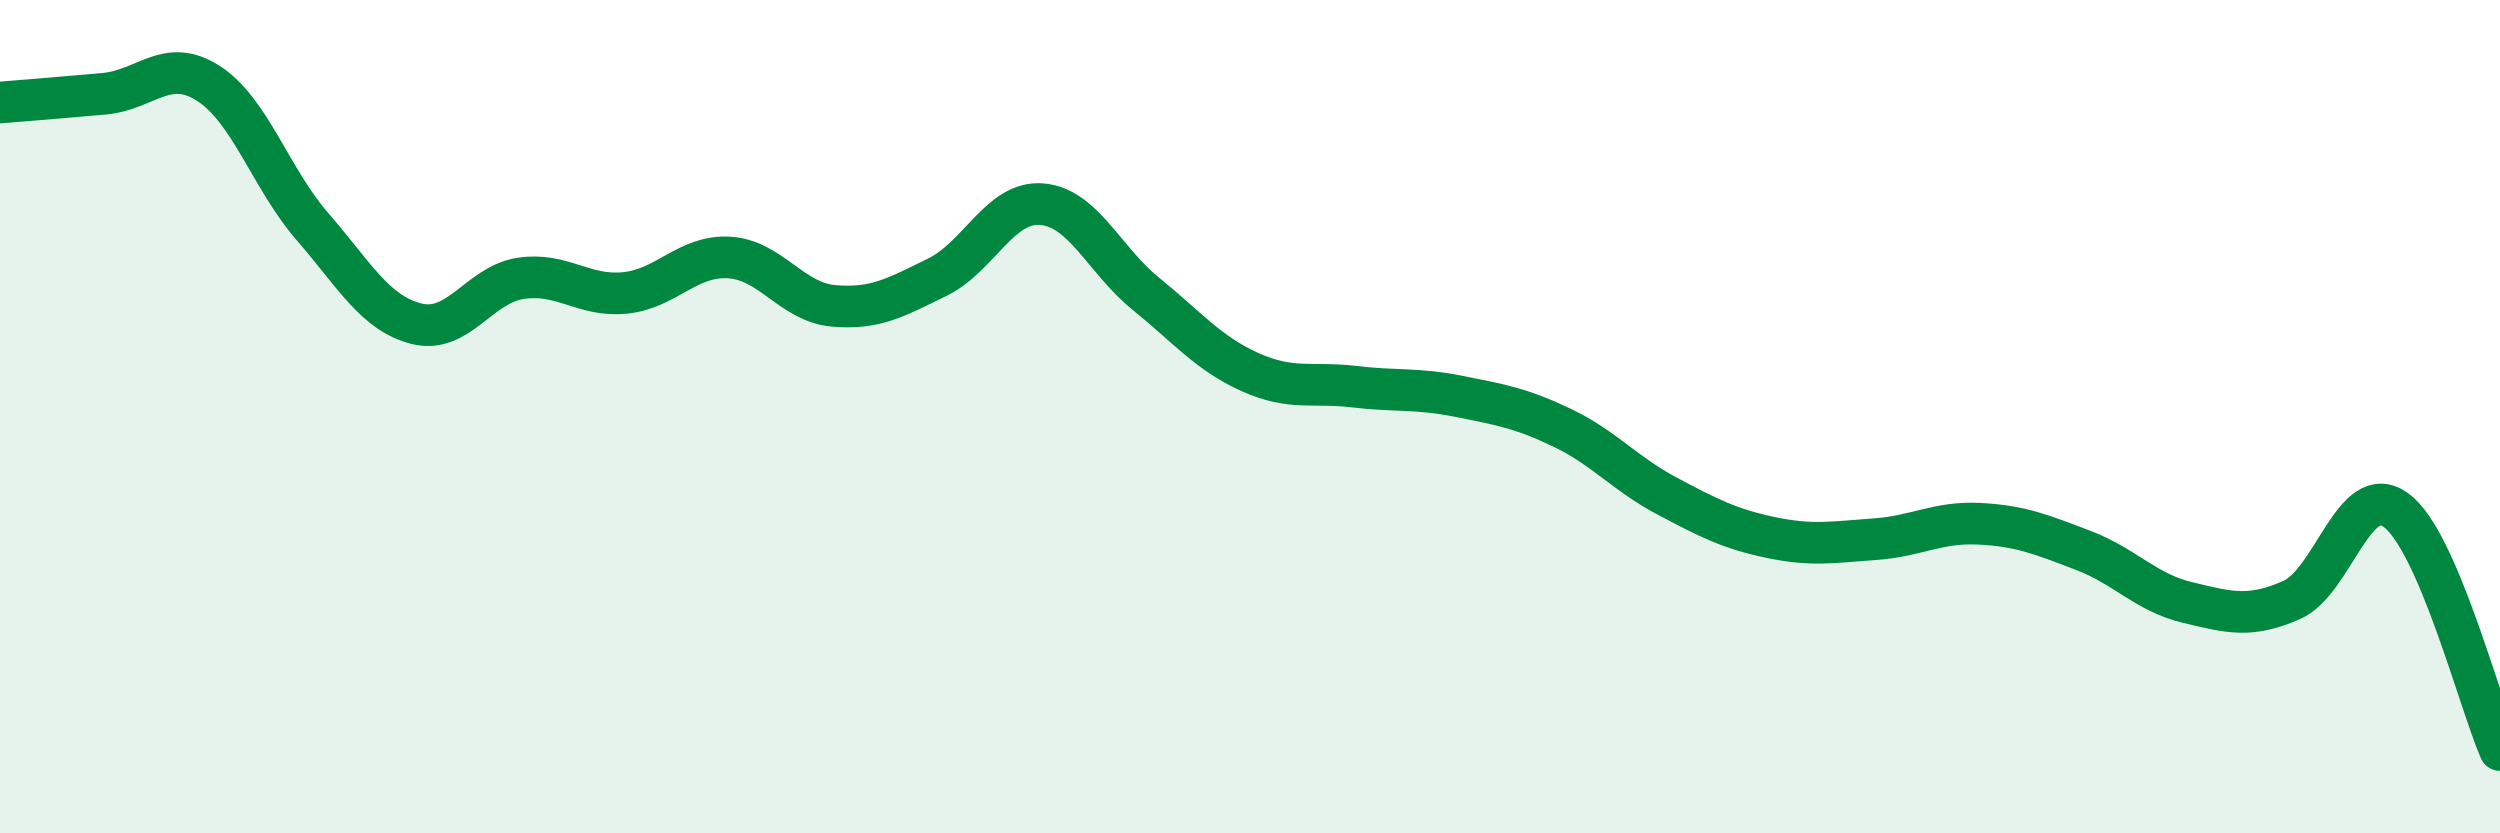
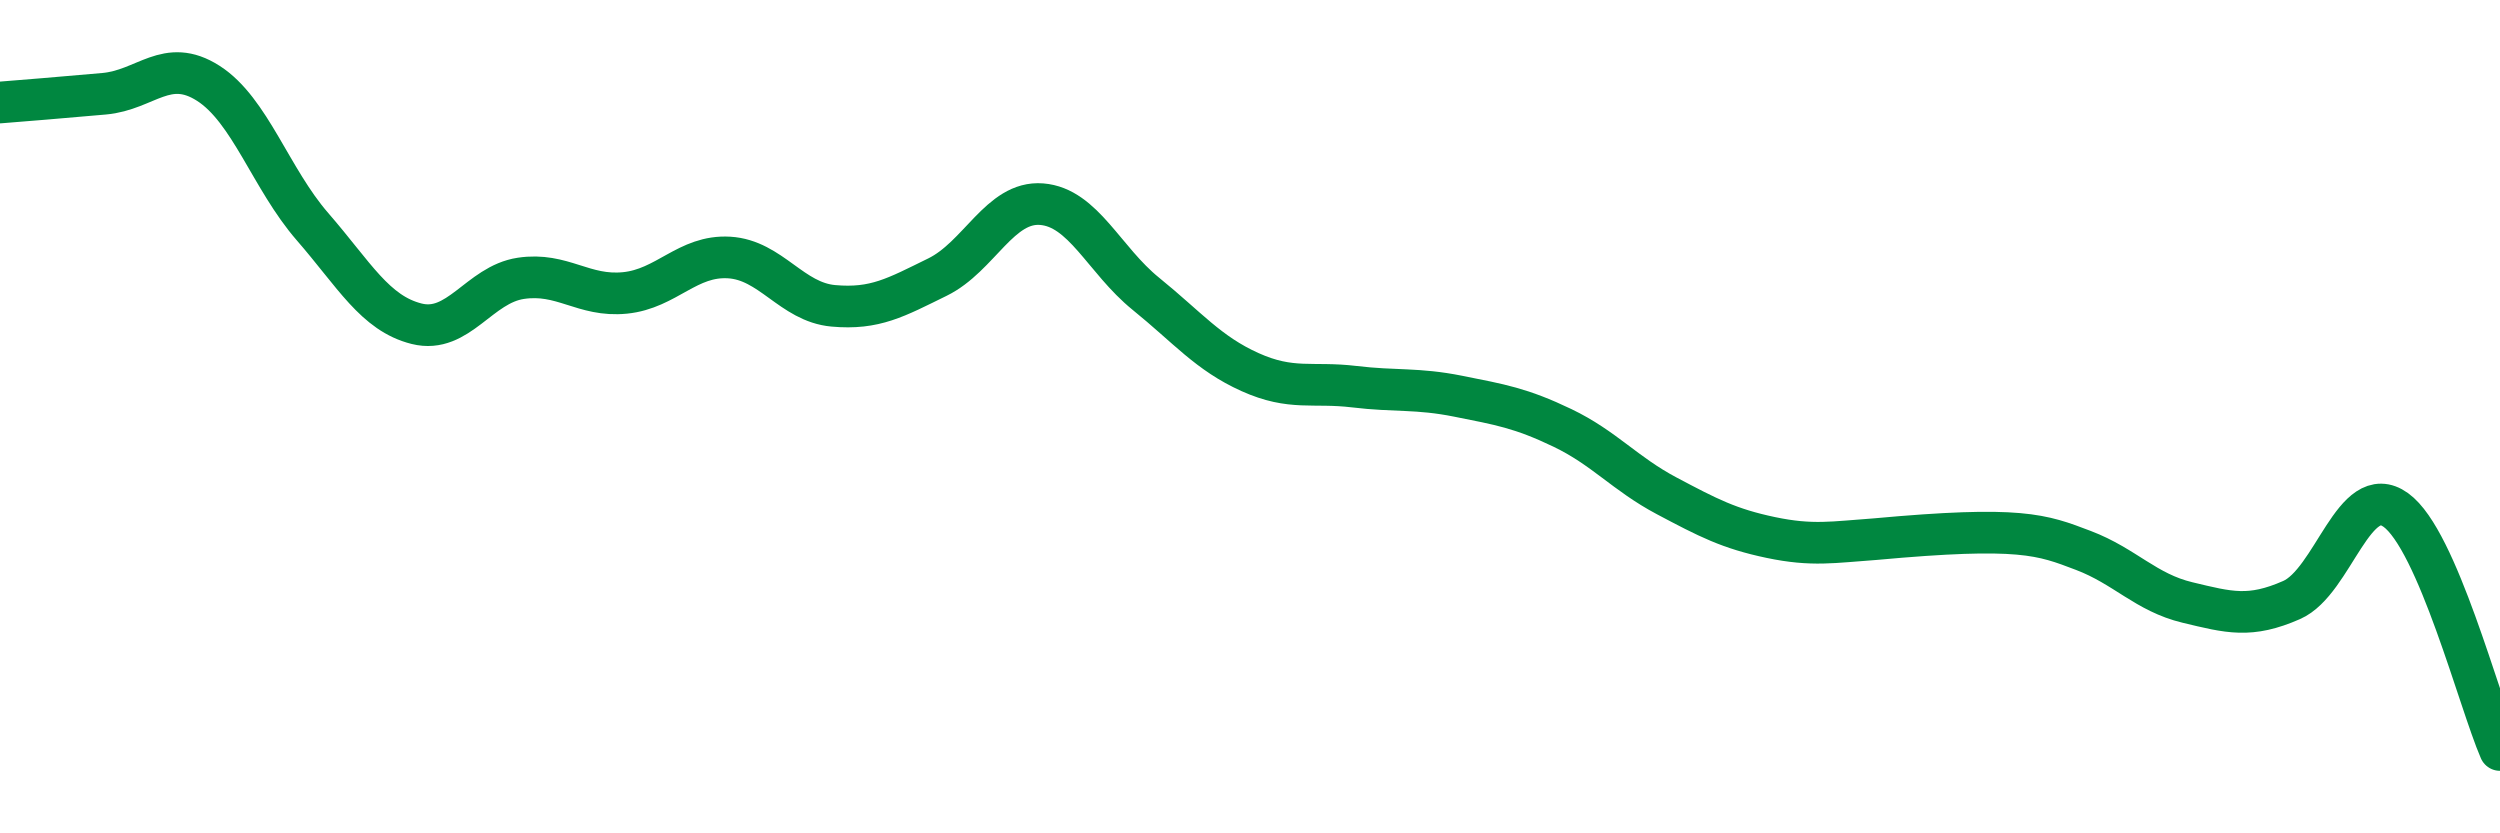
<svg xmlns="http://www.w3.org/2000/svg" width="60" height="20" viewBox="0 0 60 20">
-   <path d="M 0,2.46 C 0.5,2.42 1.5,2.34 2.5,2.25 C 3.5,2.16 4,1.36 5,2 C 6,2.64 6.5,4.29 7.5,5.44 C 8.5,6.59 9,7.52 10,7.77 C 11,8.02 11.5,6.83 12.5,6.68 C 13.5,6.53 14,7.13 15,7.03 C 16,6.93 16.5,6.12 17.5,6.18 C 18.5,6.24 19,7.25 20,7.34 C 21,7.43 21.5,7.14 22.5,6.65 C 23.5,6.16 24,4.82 25,4.9 C 26,4.98 26.5,6.24 27.5,7.05 C 28.5,7.86 29,8.48 30,8.93 C 31,9.38 31.5,9.16 32.5,9.28 C 33.5,9.4 34,9.31 35,9.51 C 36,9.71 36.5,9.79 37.5,10.27 C 38.5,10.75 39,11.37 40,11.9 C 41,12.43 41.5,12.69 42.5,12.9 C 43.5,13.11 44,13.01 45,12.94 C 46,12.87 46.5,12.52 47.5,12.57 C 48.5,12.62 49,12.83 50,13.21 C 51,13.59 51.5,14.22 52.5,14.46 C 53.5,14.7 54,14.84 55,14.4 C 56,13.96 56.5,11.52 57.5,12.24 C 58.5,12.96 59.5,16.85 60,18L60 20L0 20Z" fill="#008740" opacity="0.1" stroke-linecap="round" stroke-linejoin="round" />
-   <path d="M 0,2.46 C 0.5,2.42 1.5,2.34 2.5,2.25 C 3.5,2.16 4,1.36 5,2 C 6,2.64 6.5,4.29 7.5,5.44 C 8.5,6.59 9,7.52 10,7.77 C 11,8.02 11.5,6.83 12.5,6.68 C 13.5,6.53 14,7.13 15,7.03 C 16,6.93 16.5,6.12 17.5,6.18 C 18.5,6.24 19,7.25 20,7.34 C 21,7.43 21.5,7.14 22.5,6.65 C 23.5,6.16 24,4.82 25,4.9 C 26,4.98 26.5,6.24 27.5,7.05 C 28.5,7.86 29,8.48 30,8.93 C 31,9.38 31.5,9.16 32.5,9.28 C 33.5,9.4 34,9.31 35,9.51 C 36,9.71 36.5,9.79 37.5,10.27 C 38.5,10.75 39,11.37 40,11.9 C 41,12.43 41.5,12.69 42.5,12.9 C 43.5,13.11 44,13.01 45,12.94 C 46,12.87 46.5,12.52 47.5,12.57 C 48.5,12.62 49,12.83 50,13.21 C 51,13.59 51.5,14.22 52.5,14.46 C 53.5,14.7 54,14.84 55,14.4 C 56,13.96 56.5,11.52 57.5,12.24 C 58.5,12.96 59.5,16.85 60,18" stroke="#008740" stroke-width="1" fill="none" stroke-linecap="round" stroke-linejoin="round" />
+   <path d="M 0,2.46 C 0.5,2.42 1.5,2.34 2.5,2.25 C 3.5,2.16 4,1.36 5,2 C 6,2.64 6.5,4.29 7.5,5.44 C 8.5,6.59 9,7.52 10,7.77 C 11,8.02 11.5,6.83 12.5,6.68 C 13.5,6.53 14,7.13 15,7.03 C 16,6.93 16.5,6.12 17.5,6.18 C 18.5,6.24 19,7.25 20,7.34 C 21,7.43 21.5,7.14 22.5,6.65 C 23.5,6.16 24,4.82 25,4.9 C 26,4.98 26.5,6.24 27.5,7.05 C 28.5,7.86 29,8.48 30,8.93 C 31,9.38 31.5,9.16 32.5,9.28 C 33.5,9.4 34,9.31 35,9.51 C 36,9.71 36.5,9.79 37.5,10.27 C 38.5,10.75 39,11.37 40,11.9 C 41,12.43 41.5,12.69 42.5,12.9 C 43.5,13.11 44,13.01 45,12.94 C 48.5,12.62 49,12.83 50,13.21 C 51,13.59 51.5,14.22 52.5,14.46 C 53.5,14.7 54,14.84 55,14.4 C 56,13.96 56.5,11.52 57.5,12.24 C 58.5,12.96 59.5,16.85 60,18" stroke="#008740" stroke-width="1" fill="none" stroke-linecap="round" stroke-linejoin="round" />
</svg>